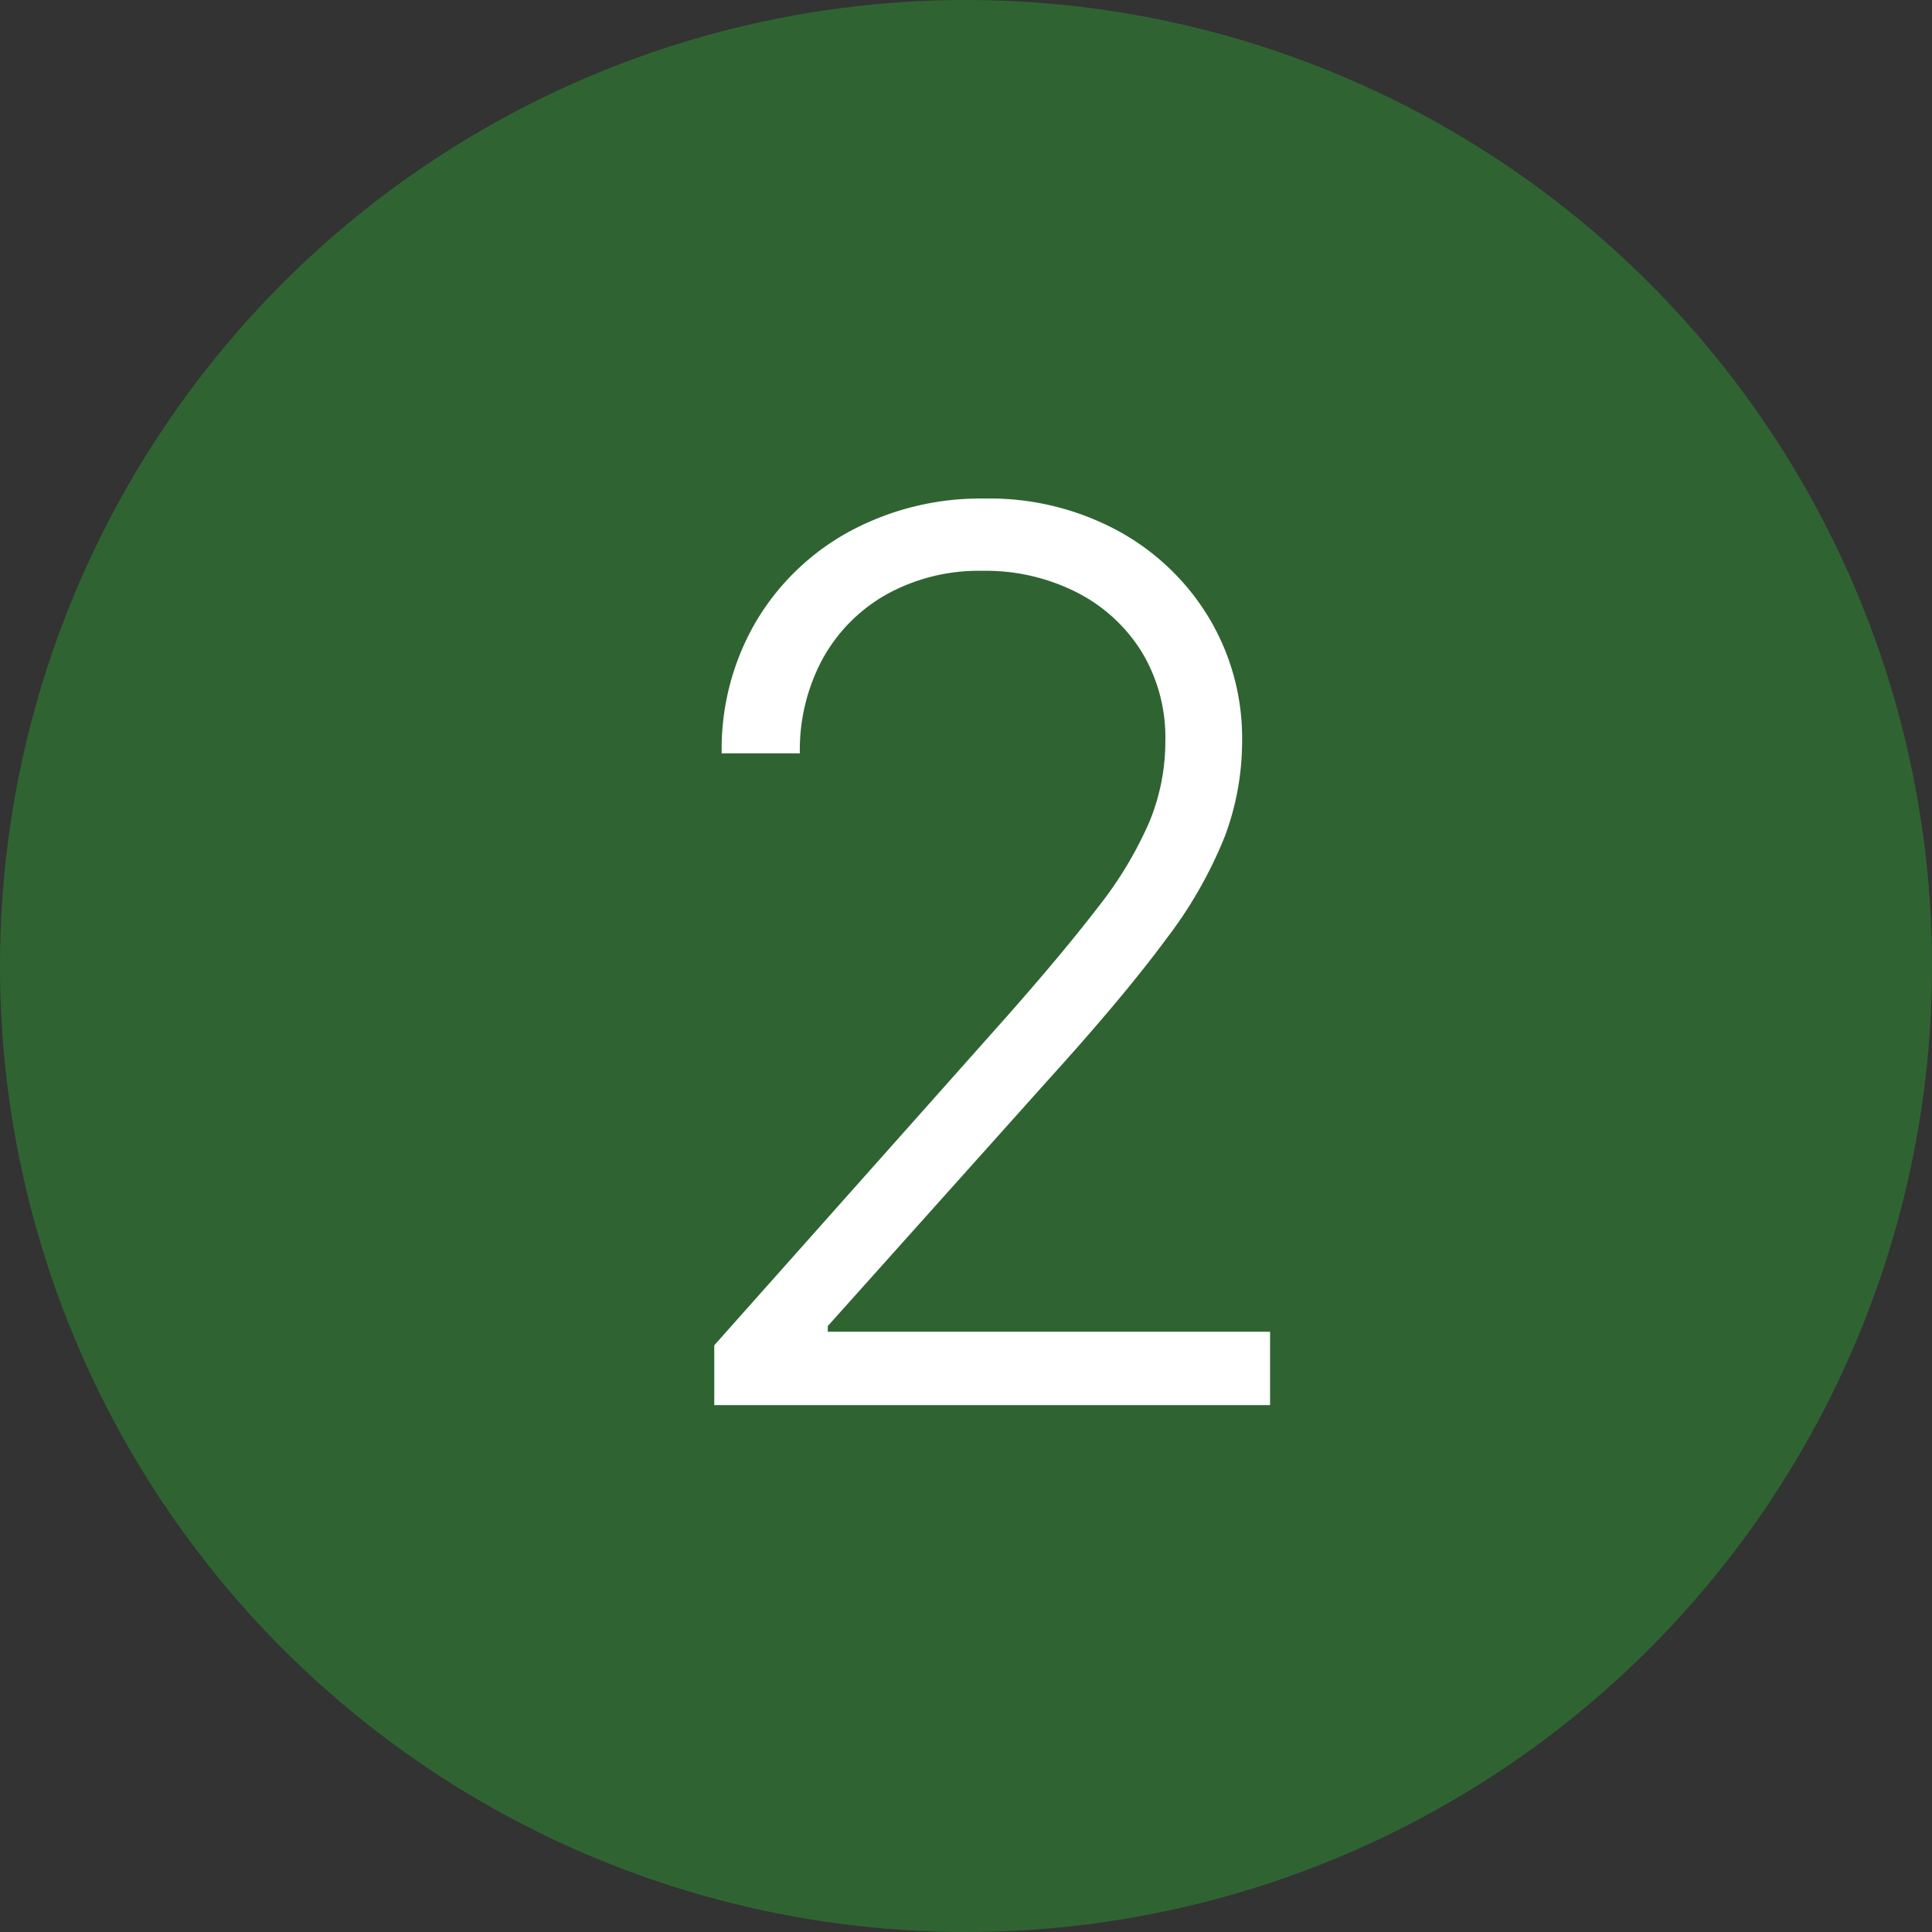
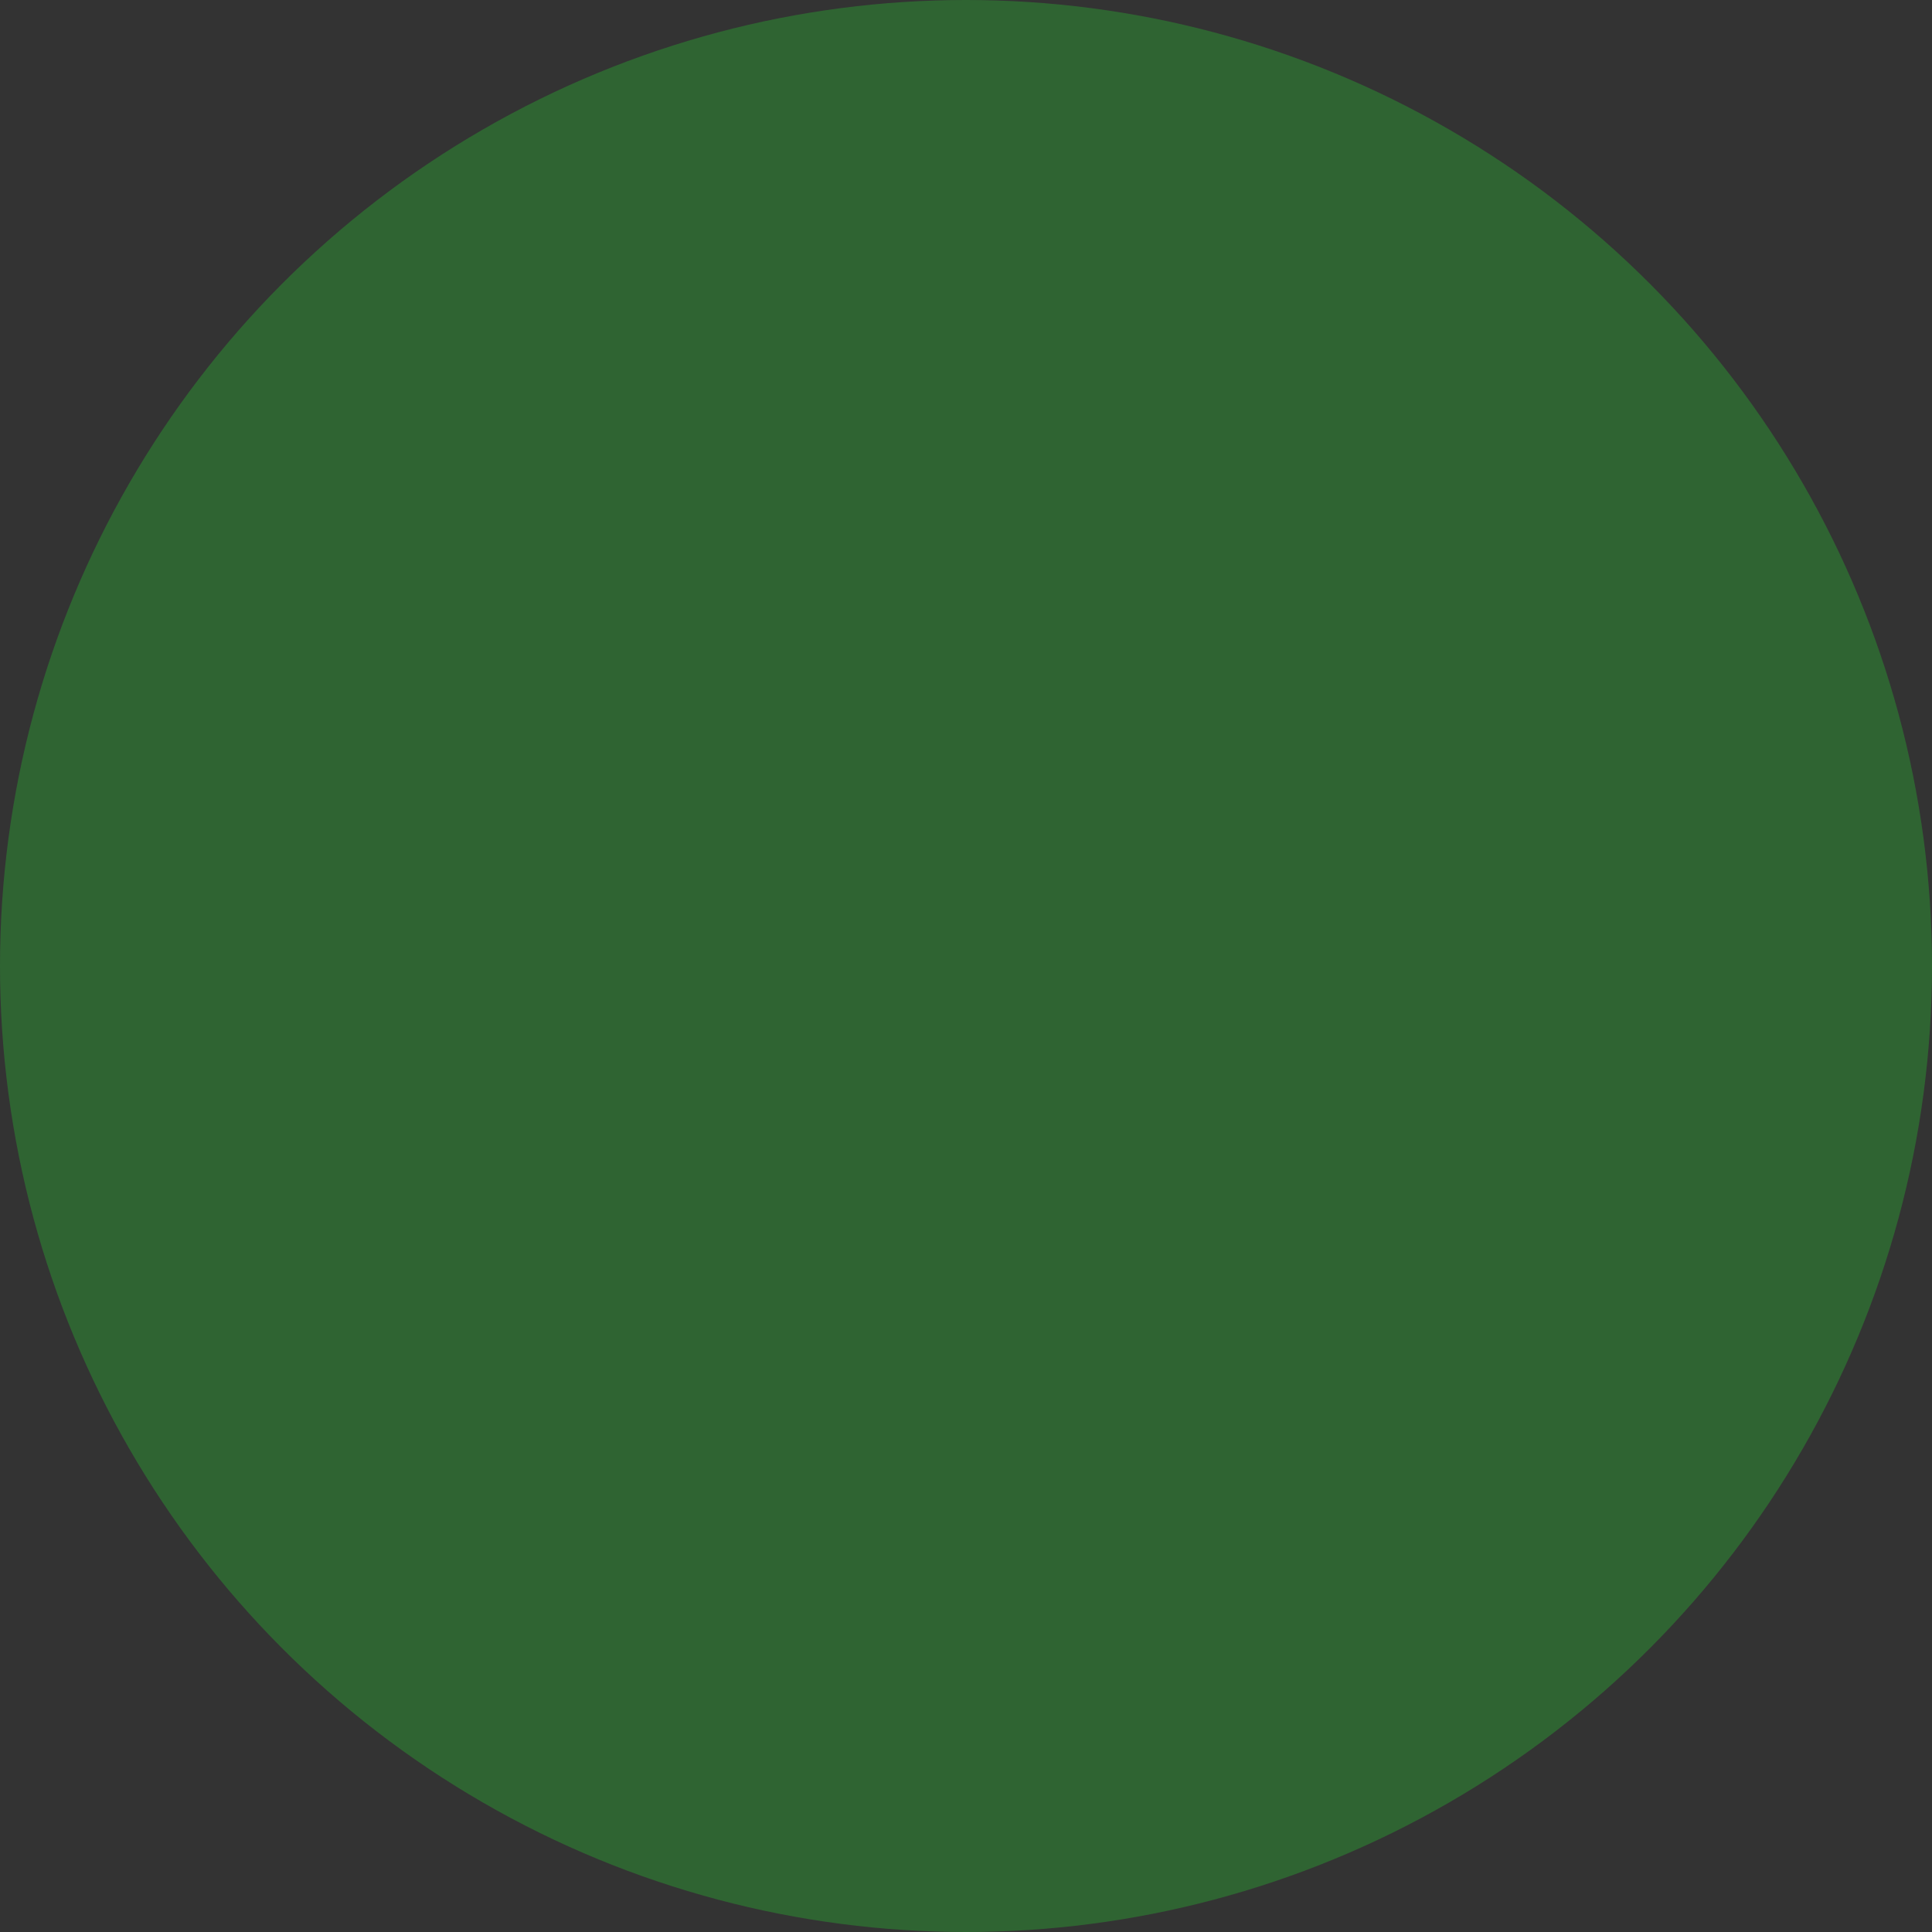
<svg xmlns="http://www.w3.org/2000/svg" width="44" height="44" viewBox="0 0 44 44">
  <rect x="0" y="0" width="44" height="44" fill="#333333" stroke="none" />
  <defs>
    <style>.a{fill:#2f6432;}.b{fill:#fff;}</style>
  </defs>
  <g transform="translate(-348 -1279)">
    <circle class="a" cx="22" cy="22" r="22" transform="translate(348 1279)" />
-     <path class="b" d="M2.267,0V-1.362L8.919-8.839q1.3-1.472,2.1-2.516a8.743,8.743,0,0,0,1.158-1.929,4.8,4.8,0,0,0,.363-1.839A3.766,3.766,0,0,0,12-17.157a3.724,3.724,0,0,0-1.487-1.357A4.573,4.573,0,0,0,8.382-19a4.343,4.343,0,0,0-2.192.537,3.768,3.768,0,0,0-1.457,1.472,4.363,4.363,0,0,0-.517,2.148H2.436a5.735,5.735,0,0,1,.781-3A5.56,5.56,0,0,1,5.354-19.9a6.284,6.284,0,0,1,3.077-.746,6.145,6.145,0,0,1,3.023.731,5.463,5.463,0,0,1,2.078,1.984,5.323,5.323,0,0,1,.756,2.8,6.187,6.187,0,0,1-.393,2.178A9.9,9.9,0,0,1,12.548-10.6Q11.594-9.307,9.9-7.437L4.852-1.8v.129H14.925V0Z" transform="translate(362 1311)" />
  </g>
</svg>